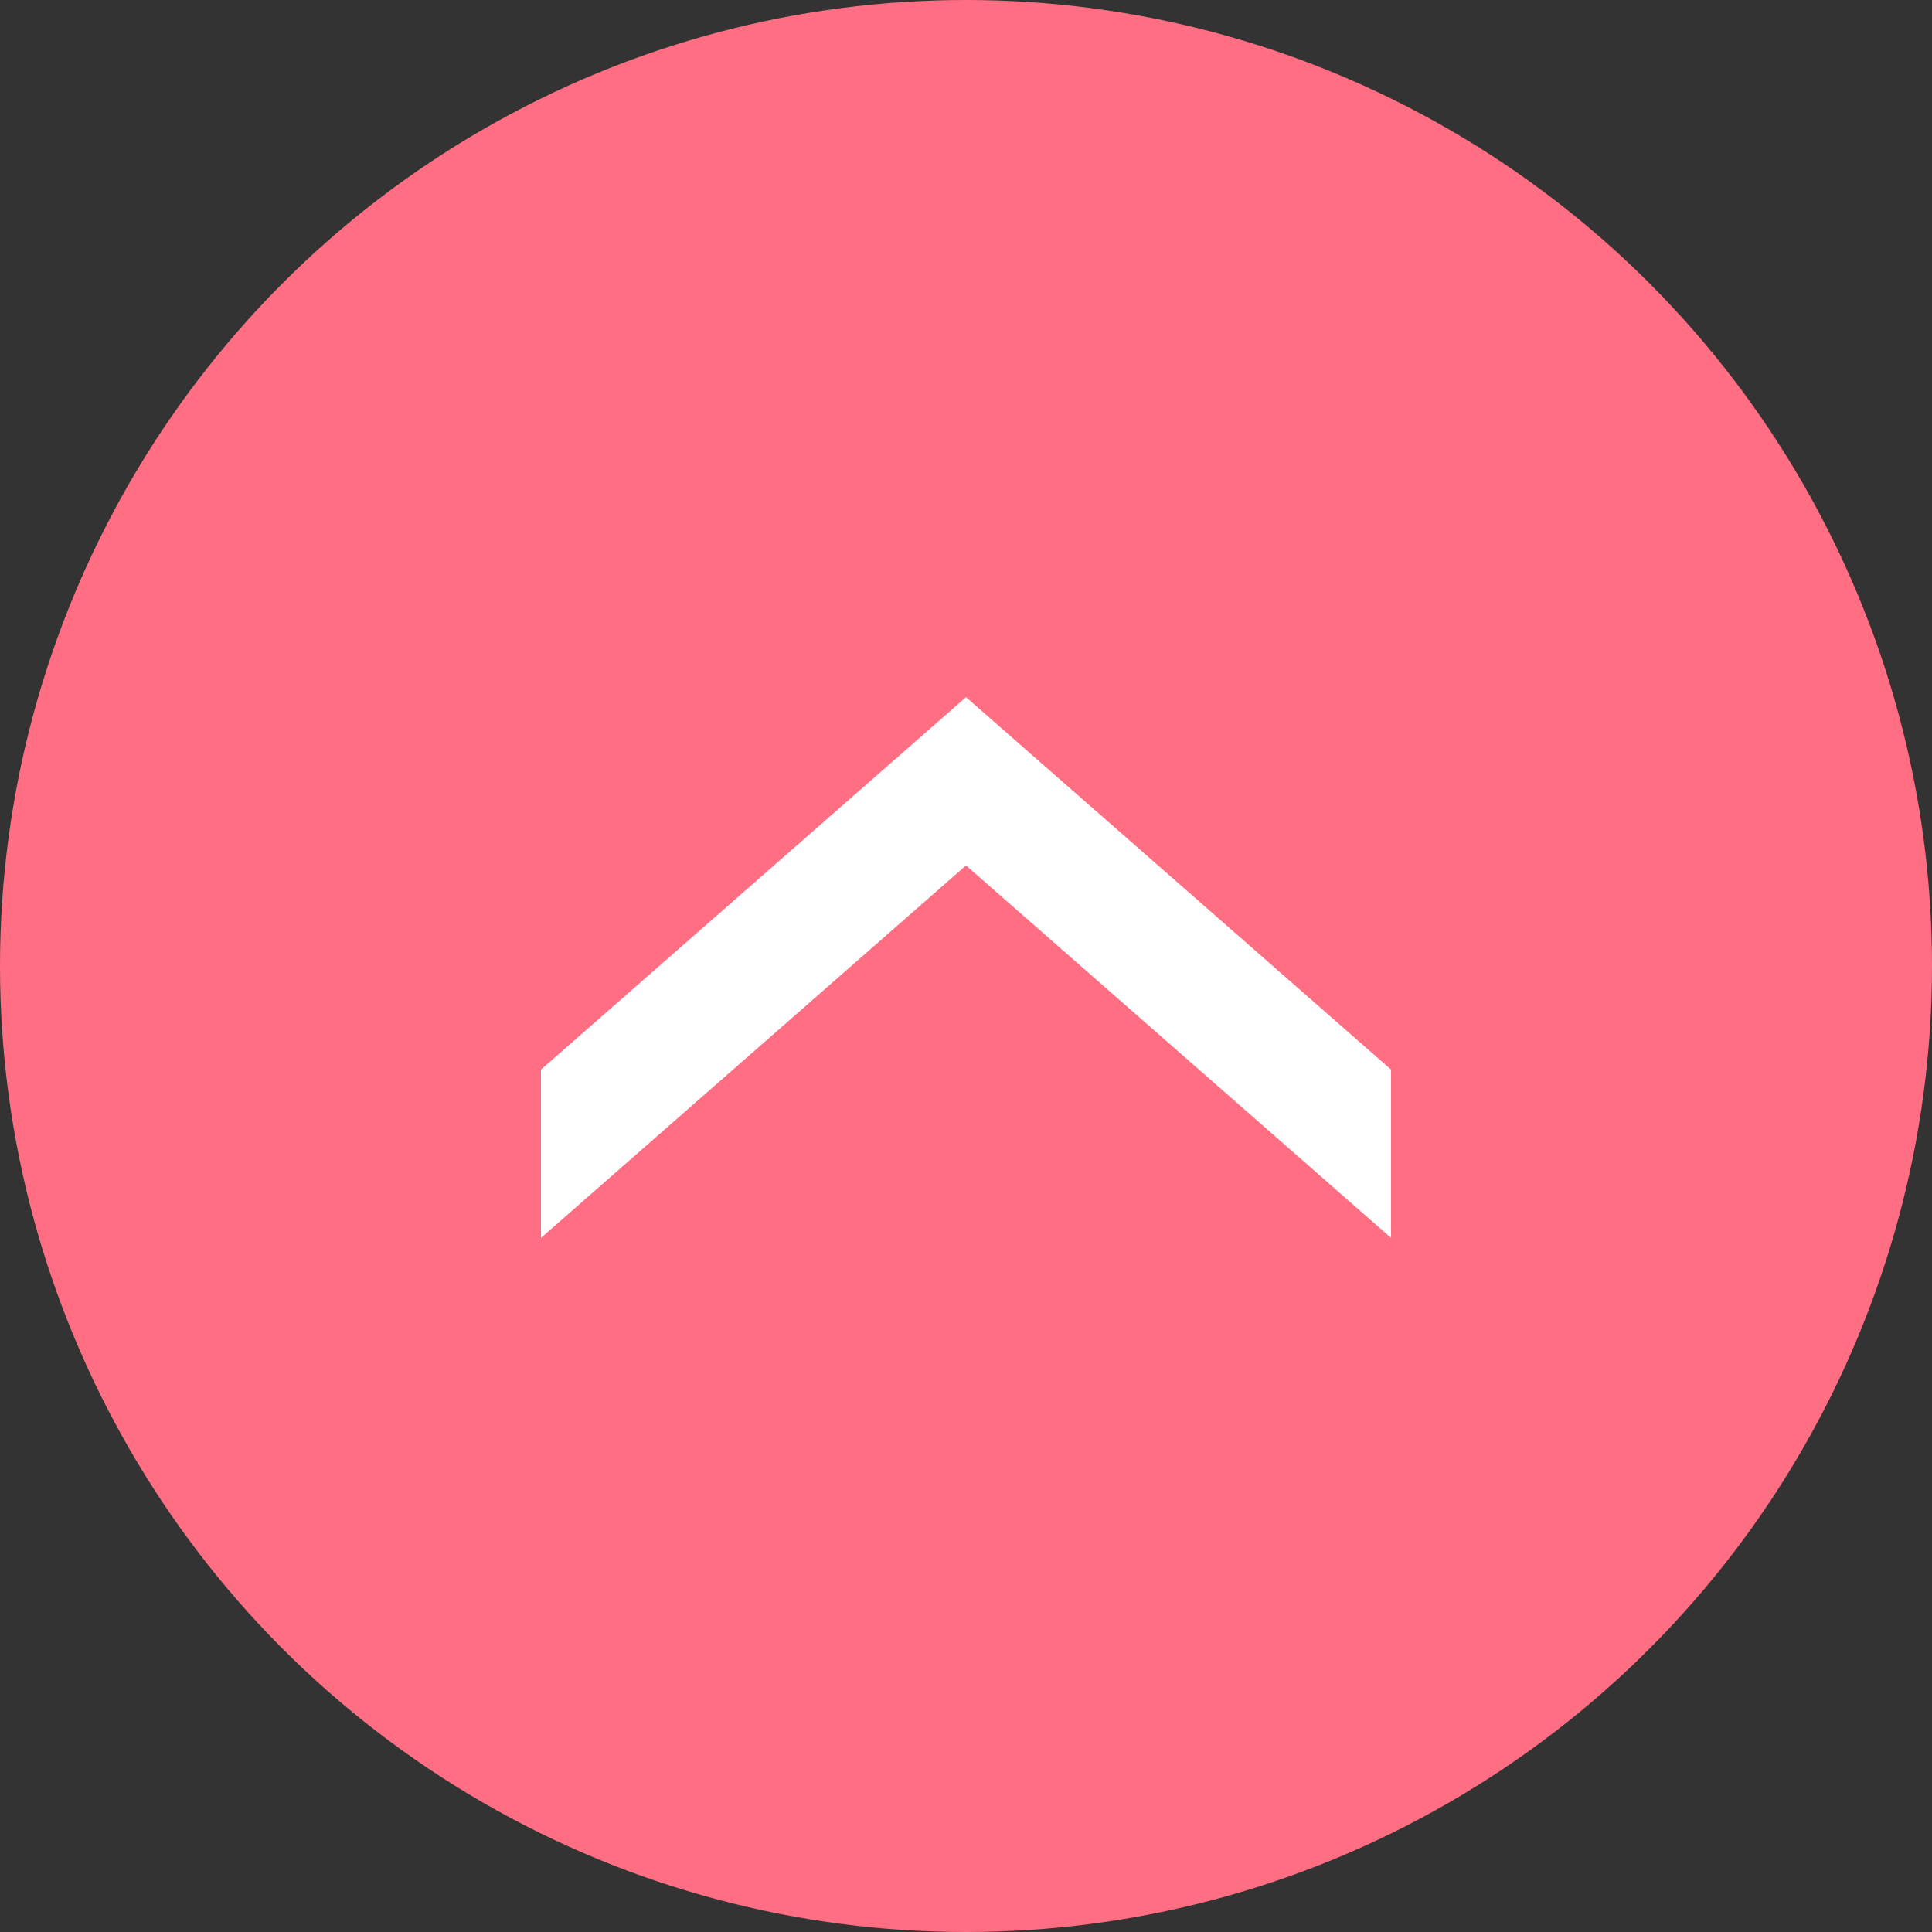
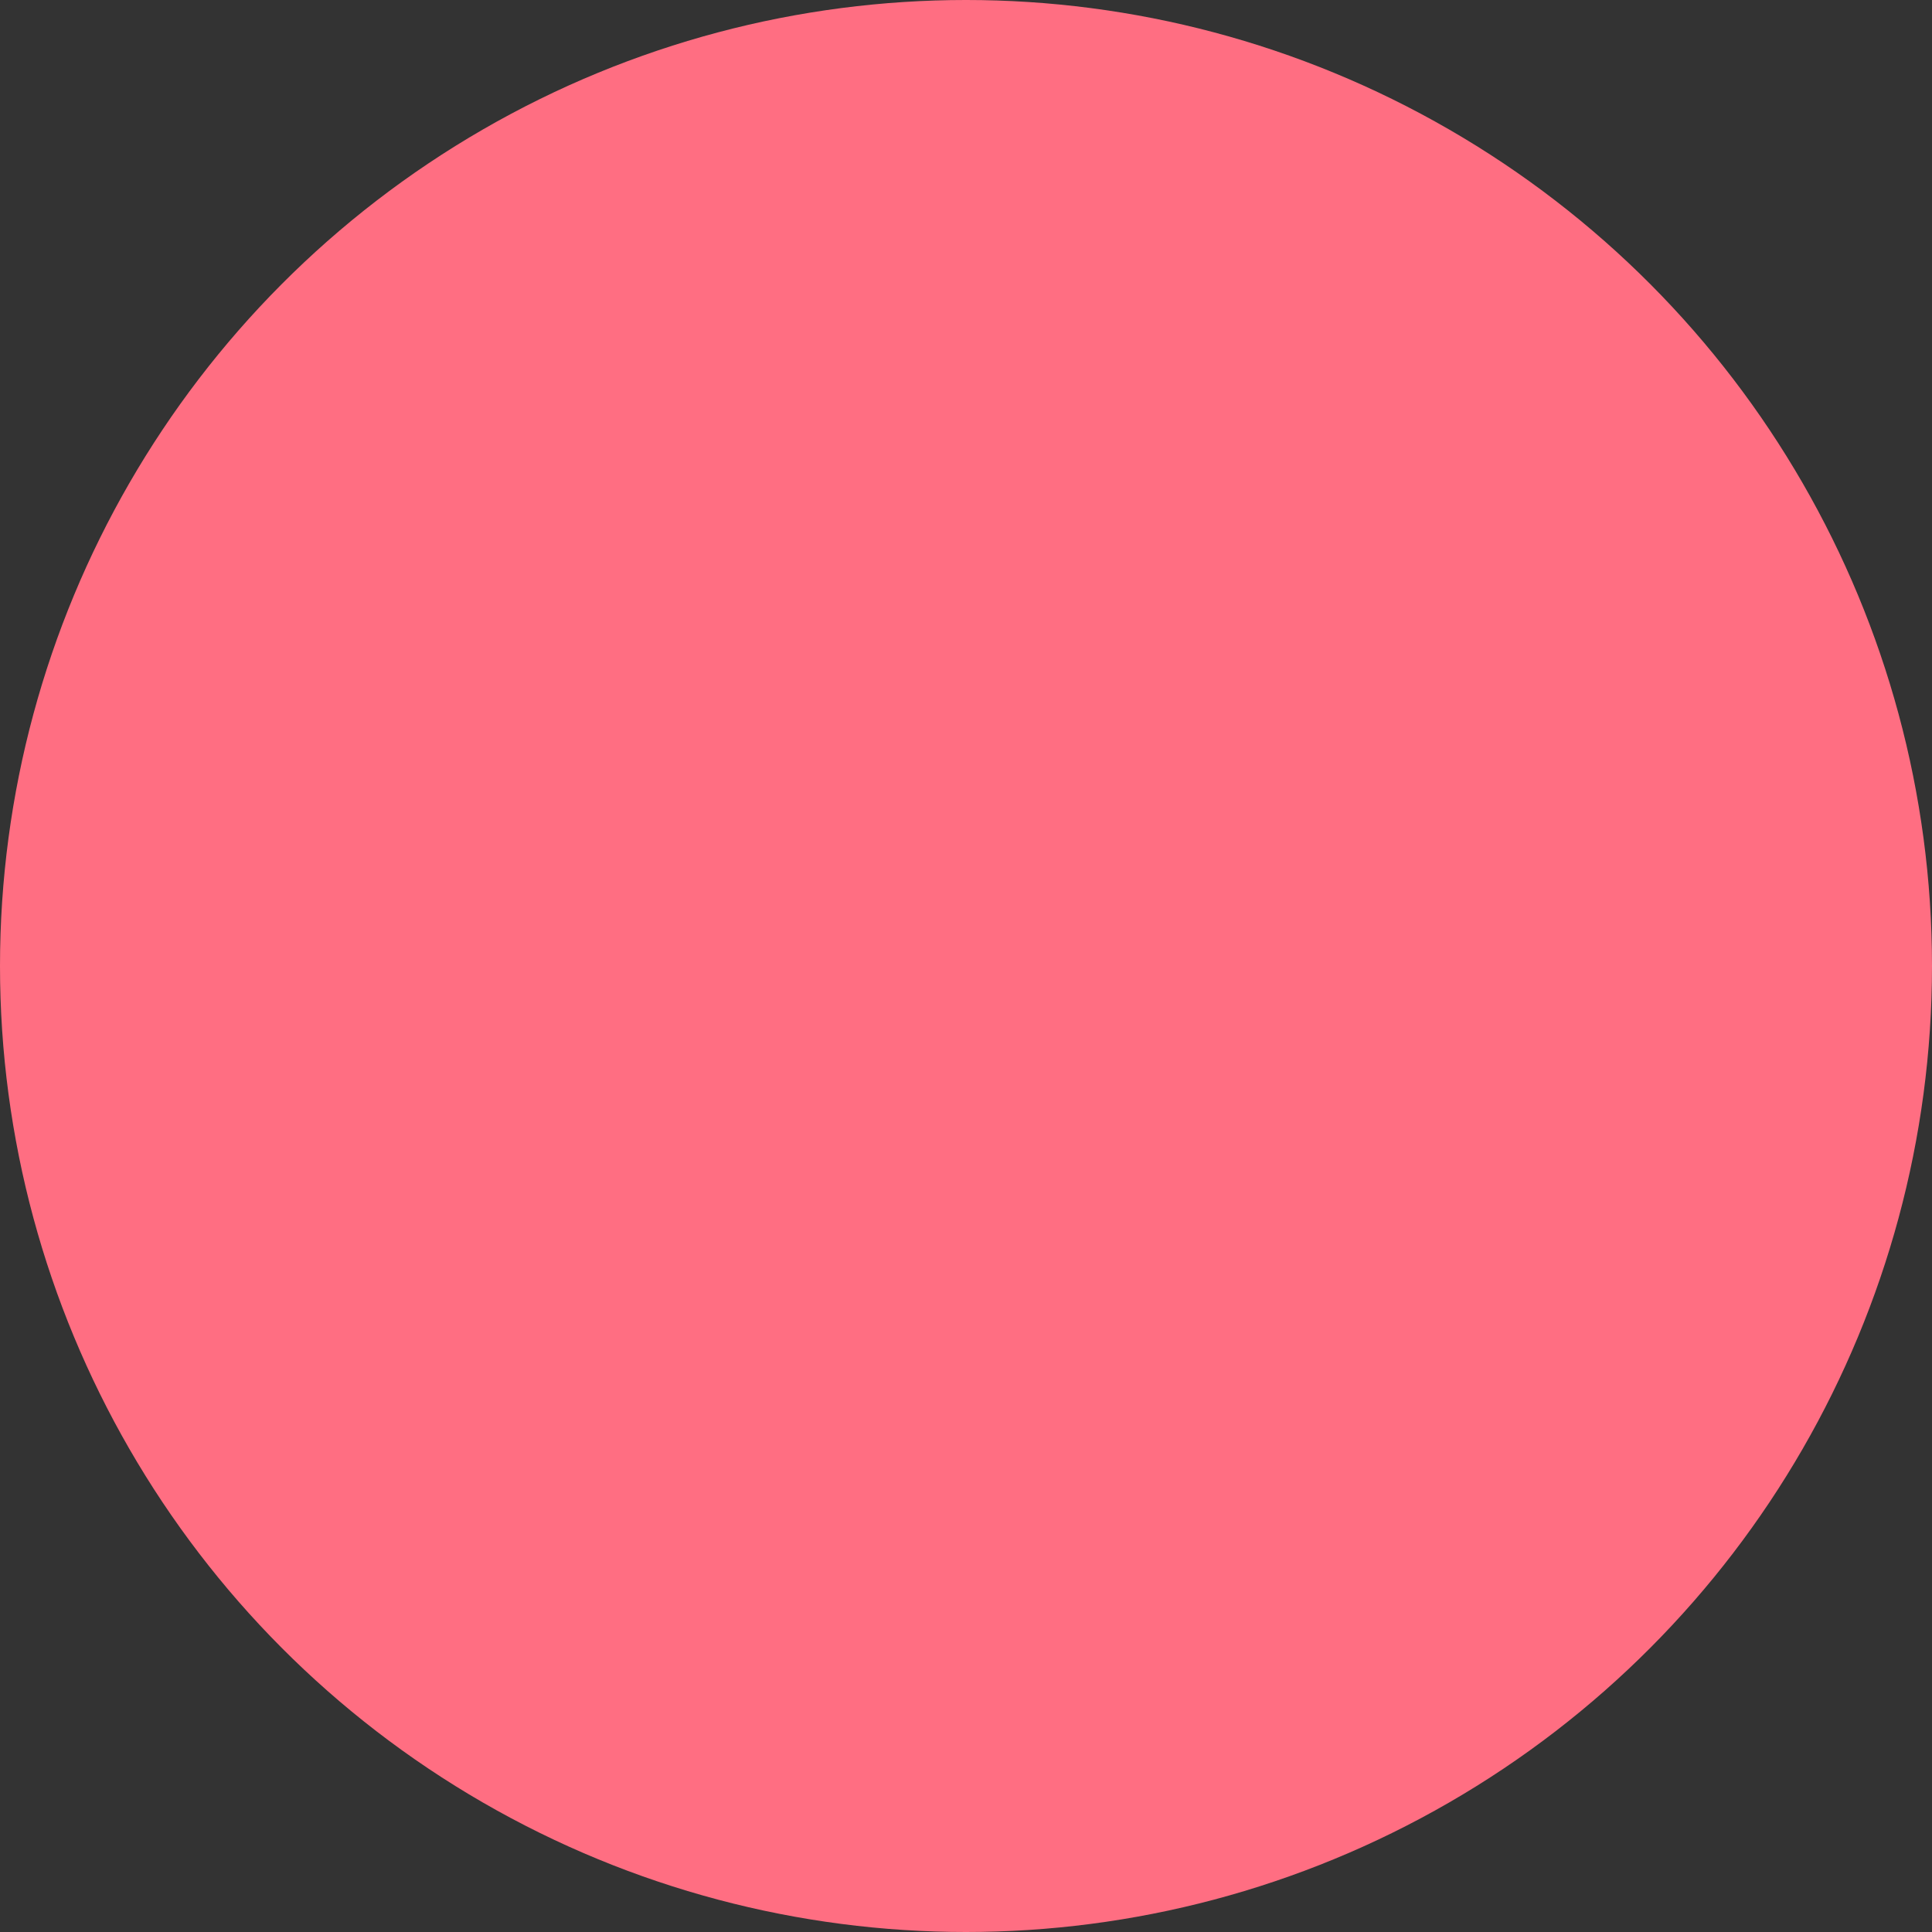
<svg xmlns="http://www.w3.org/2000/svg" width="50" height="50" viewBox="0 0 50 50">
  <rect x="0" y="0" width="50" height="50" fill="#333333" stroke="none" />
  <g id="グループ_1718" data-name="グループ 1718" transform="translate(-1593 -768)">
    <circle id="楕円形_16" data-name="楕円形 16" cx="25" cy="25" r="25" transform="translate(1593 768)" fill="#ff6e82" />
-     <path id="パス_12925" data-name="パス 12925" d="M1618,786.042l-11,9.639v4.356l11-9.639,11,9.639v-4.356Z" fill="#fff" />
  </g>
</svg>